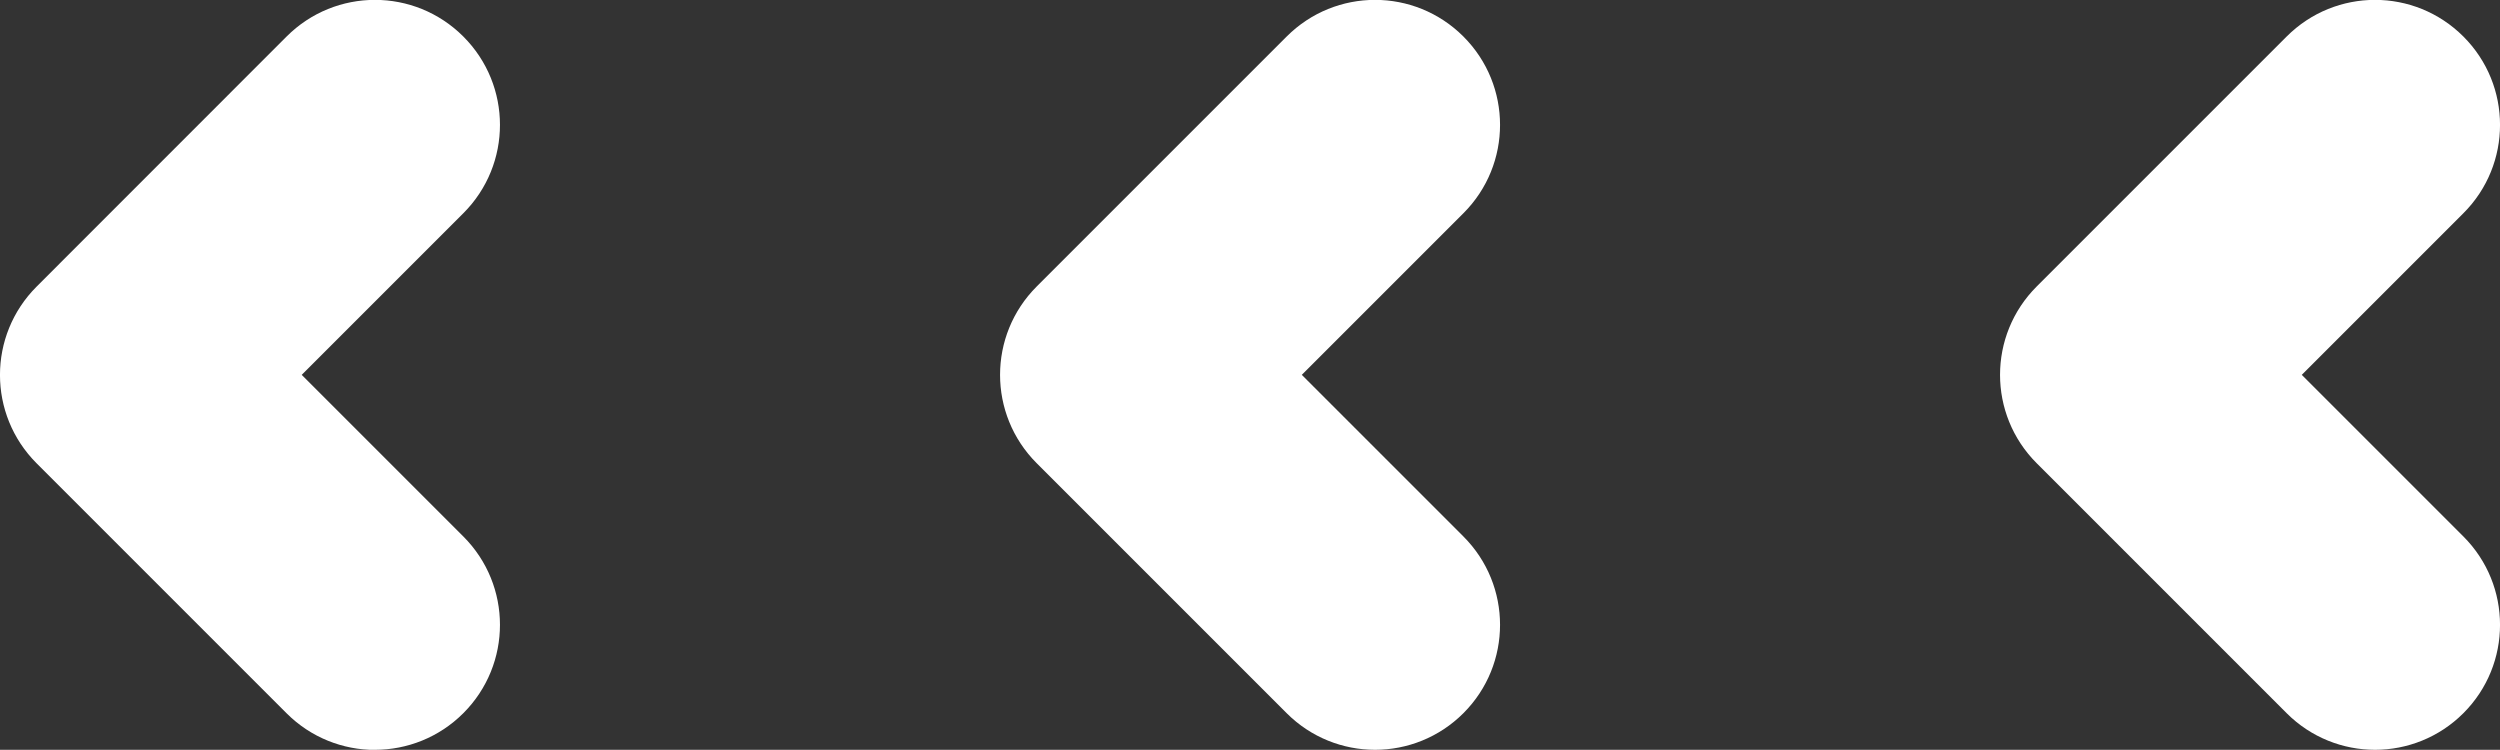
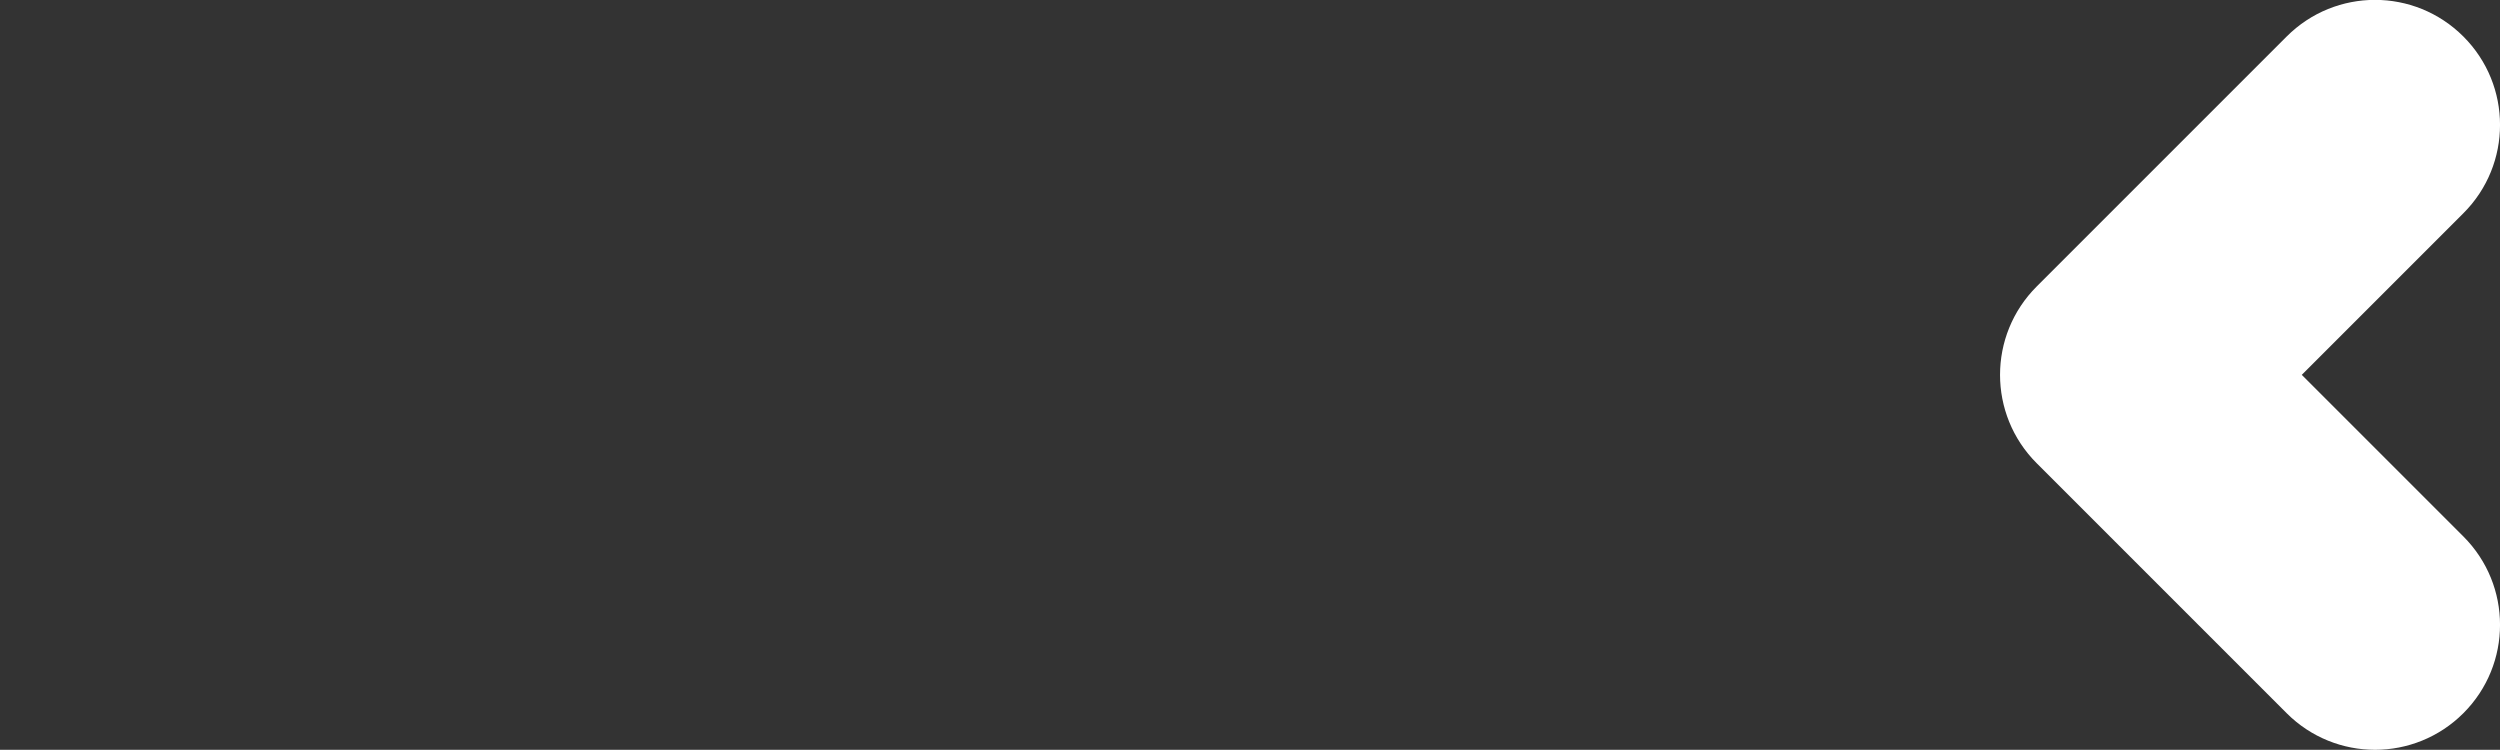
<svg xmlns="http://www.w3.org/2000/svg" id="Layer_2" data-name="Layer 2" width="251.23" height="75.35" viewBox="0 0 251.23 75.35">
  <rect x="0" y="0" width="251.23" height="75.35" fill="#333333" stroke="none" />
  <defs>
    <style>
      .cls-1 {
        fill: #fff;
      }
    </style>
  </defs>
  <g id="ART">
    <g>
      <path class="cls-1" d="M238.67,75.35c3.21,0,6.43-1.23,8.88-3.68,4.91-4.91,4.91-12.85,0-17.76l-16.24-16.24,16.24-16.24c4.91-4.91,4.91-12.85,0-17.76-4.91-4.91-12.85-4.91-17.76,0l-25.12,25.12c-4.91,4.91-4.91,12.85,0,17.76l25.12,25.12c2.45,2.45,5.67,3.68,8.88,3.68Z" />
-       <path class="cls-1" d="M138.18,75.35c3.21,0,6.43-1.23,8.88-3.68,4.91-4.91,4.91-12.85,0-17.76l-16.24-16.24,16.24-16.24c4.91-4.91,4.91-12.85,0-17.76-4.91-4.91-12.85-4.91-17.76,0l-25.12,25.12c-4.91,4.91-4.91,12.85,0,17.76l25.12,25.12c2.45,2.45,5.67,3.68,8.88,3.68Z" />
-       <path class="cls-1" d="M37.68,75.35c3.21,0,6.43-1.23,8.88-3.68,4.91-4.91,4.91-12.85,0-17.76l-16.24-16.24,16.24-16.24c4.91-4.91,4.91-12.85,0-17.76-4.91-4.91-12.85-4.91-17.76,0L3.68,28.8c-4.91,4.91-4.91,12.85,0,17.76l25.12,25.12c2.45,2.45,5.67,3.68,8.88,3.68Z" />
    </g>
  </g>
</svg>